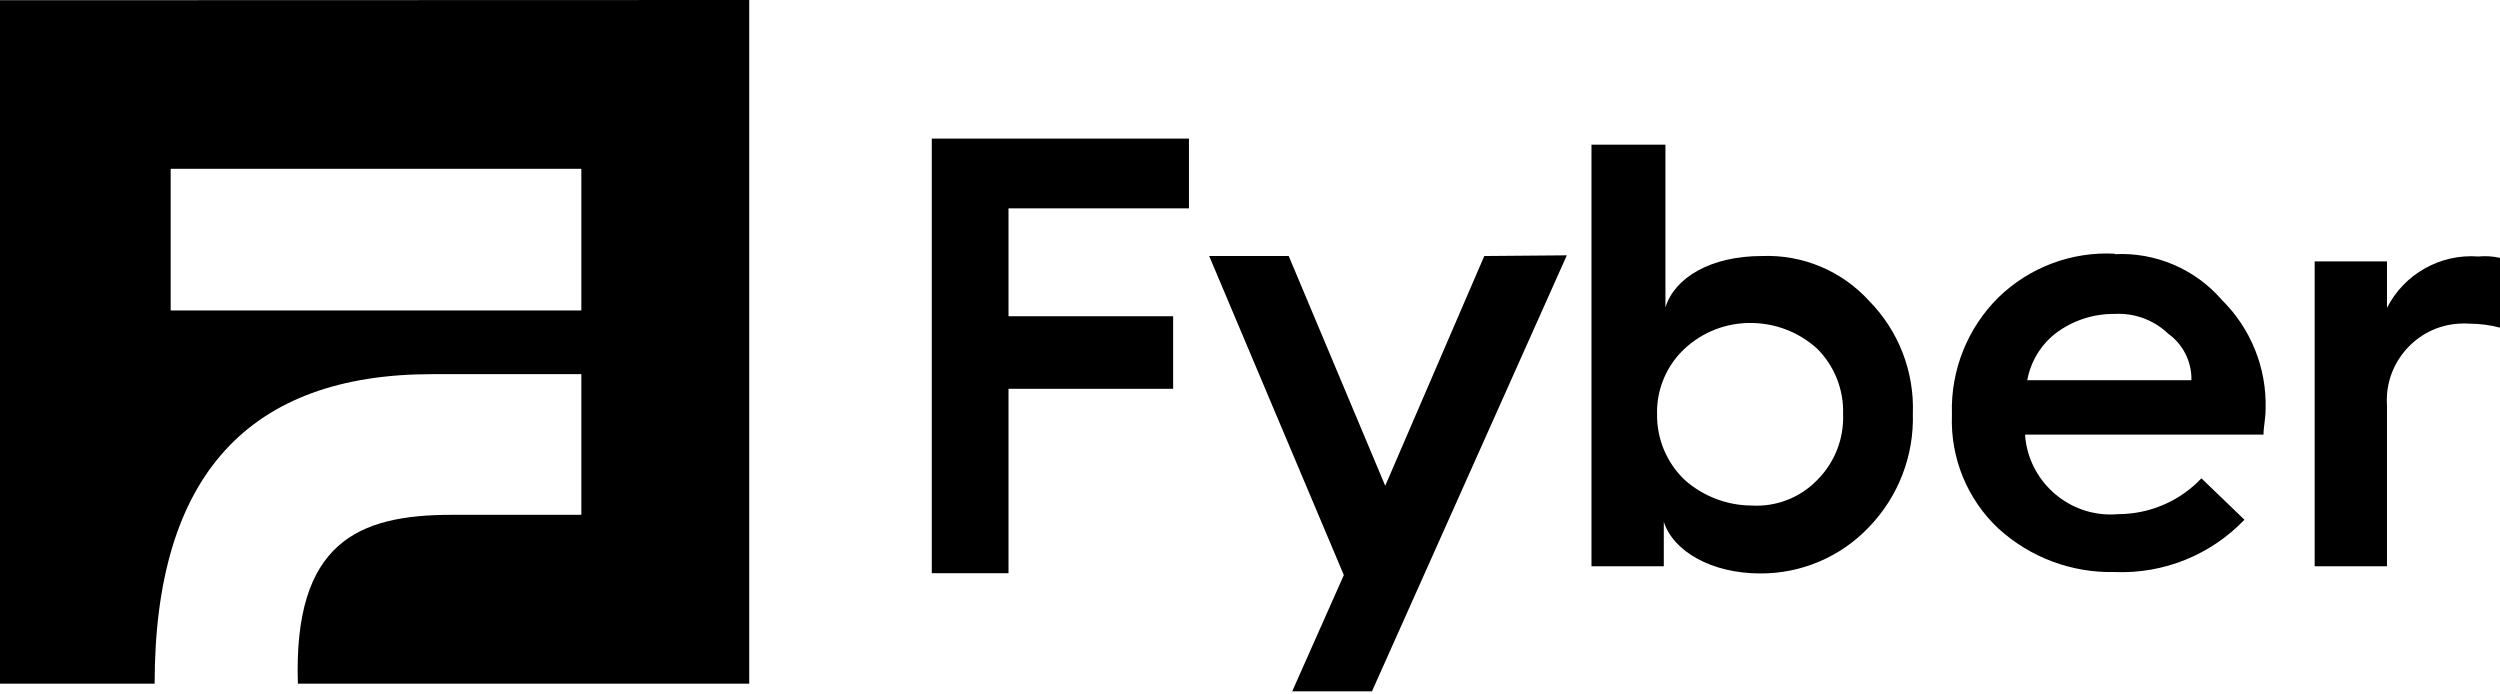
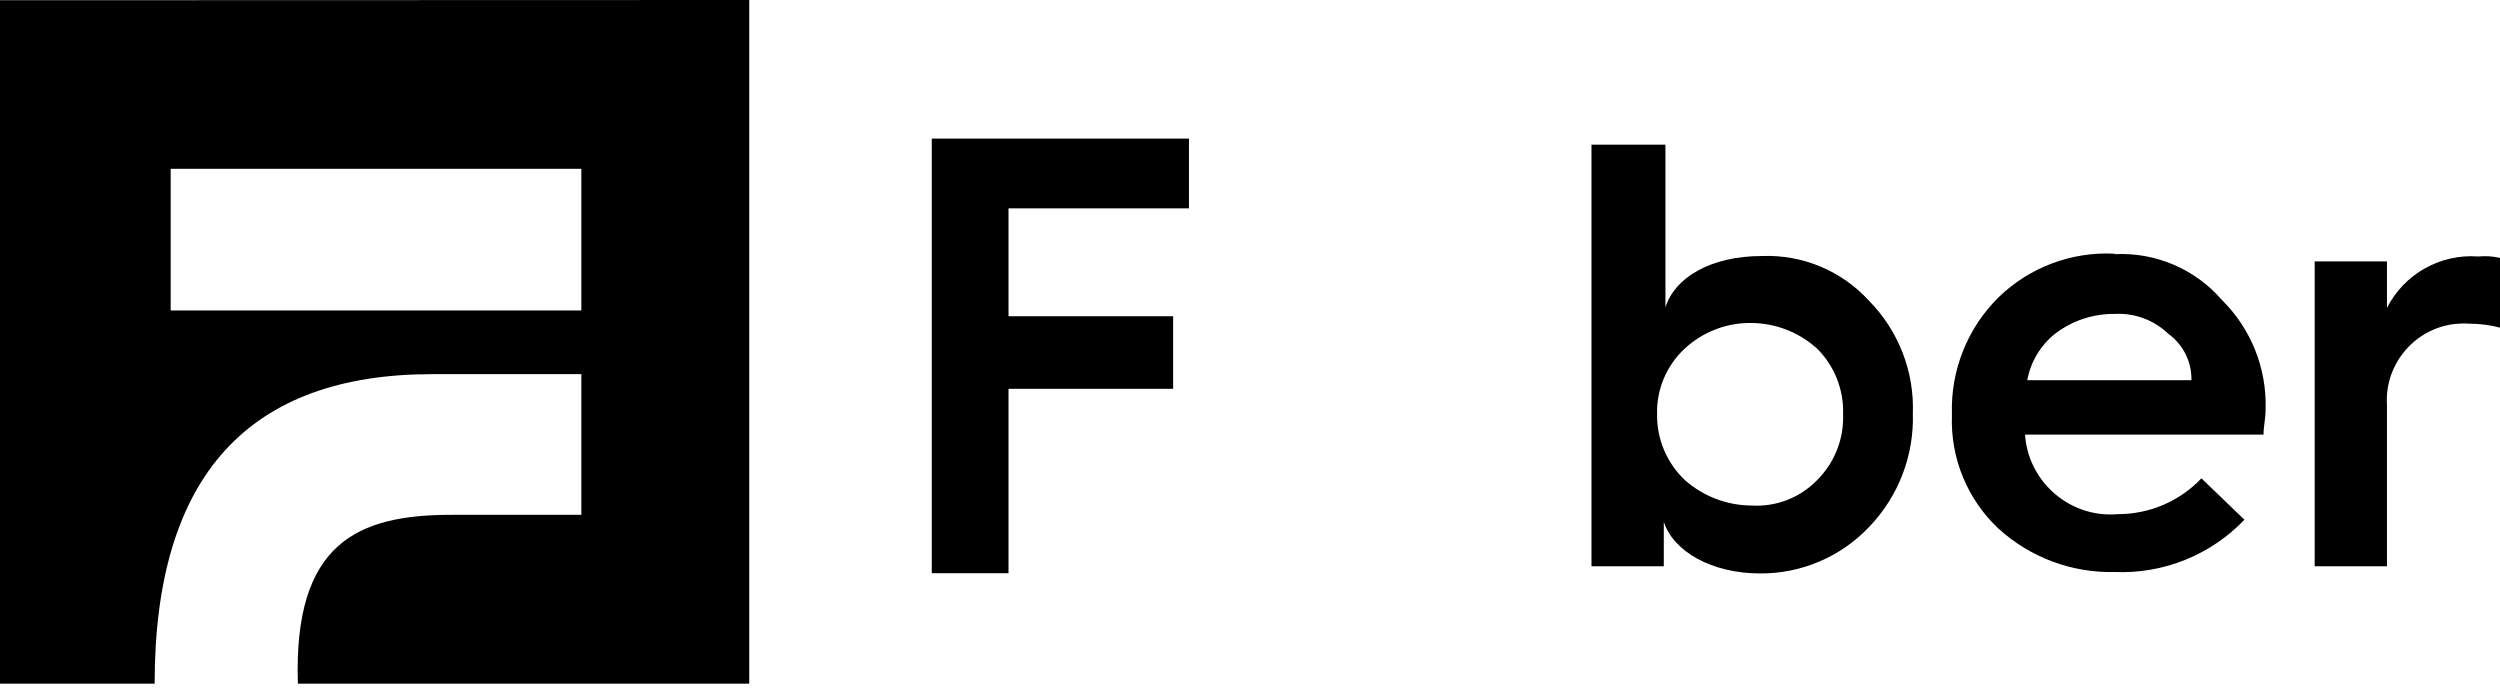
<svg xmlns="http://www.w3.org/2000/svg" width="144" height="40" viewBox="0 0 144 40" fill="none">
  <path d="M53.67 33.017H58.09V22.395H67.573V18.216H58.09V12.001H68.484V7.983H53.67V33.017Z" fill="#162A3D" style="fill:#162A3D;fill:color(display-p3 0.086 0.165 0.239);fill-opacity:1;" />
-   <path d="M85.495 14.747L79.789 27.981L74.23 14.747H69.649L77.405 33.124L74.431 39.821H79.025L90.249 14.707L85.495 14.747Z" fill="#162A3D" style="fill:#162A3D;fill:color(display-p3 0.086 0.165 0.239);fill-opacity:1;" />
  <path d="M104.675 27.645C103.696 28.662 102.32 29.2 100.911 29.119C99.485 29.117 98.107 28.592 97.04 27.645C96.008 26.664 95.43 25.293 95.447 23.868C95.409 22.442 95.985 21.066 97.027 20.091C98.075 19.112 99.463 18.578 100.898 18.604C102.296 18.619 103.642 19.148 104.675 20.091C105.669 21.086 106.207 22.45 106.162 23.855C106.217 25.269 105.677 26.645 104.675 27.645ZM101.487 14.747C98.514 14.747 96.451 16.006 95.929 17.707V8.331H91.669V32.615H95.835V30.056C96.384 31.771 98.608 33.03 101.38 33.03C103.754 33.046 106.031 32.075 107.662 30.351C109.344 28.604 110.252 26.251 110.18 23.828C110.271 21.409 109.36 19.057 107.662 17.332C106.088 15.6 103.825 14.653 101.487 14.747Z" fill="#162A3D" style="fill:#162A3D;fill:color(display-p3 0.086 0.165 0.239);fill-opacity:1;" />
  <path d="M116.77 21.899C116.964 20.841 117.535 19.889 118.377 19.22C119.36 18.468 120.569 18.067 121.806 18.082C122.946 18.018 124.063 18.43 124.887 19.22C125.748 19.837 126.25 20.841 126.226 21.899H116.716H116.77ZM121.806 14.613C119.322 14.483 116.892 15.396 115.109 17.131C113.328 18.895 112.357 21.322 112.43 23.828V23.935C112.342 26.389 113.318 28.765 115.109 30.445C116.935 32.109 119.335 33.007 121.806 32.949C124.614 33.066 127.339 31.966 129.28 29.936L126.802 27.552C125.555 28.868 123.821 29.614 122.007 29.614C121.858 29.628 121.71 29.634 121.561 29.634C119.015 29.634 116.868 27.663 116.649 25.127V25.033H130.378C130.378 24.578 130.499 24.123 130.499 23.547C130.566 21.2 129.652 18.927 127.981 17.278C126.441 15.495 124.16 14.52 121.806 14.64V14.613Z" fill="#162A3D" style="fill:#162A3D;fill:color(display-p3 0.086 0.165 0.239);fill-opacity:1;" />
  <path d="M142.754 14.774C140.567 14.607 138.483 15.778 137.49 17.734V15.055H133.325V32.615H137.49V23.333C137.331 20.923 139.179 18.808 141.589 18.645C141.821 18.625 142.054 18.625 142.285 18.645C142.864 18.648 143.44 18.724 144 18.872V14.854C143.591 14.761 143.171 14.734 142.754 14.774Z" fill="#162A3D" style="fill:#162A3D;fill:color(display-p3 0.086 0.165 0.239);fill-opacity:1;" />
  <path d="M0 0.013V39.379H8.907C8.907 27.324 14.385 21.551 24.9 21.551H33.485V29.654H25.998C20.64 29.654 16.89 31.235 17.158 39.379H43.156V0L0 0.013ZM33.485 17.881H9.831V9.724H33.485V17.881Z" fill="#162A3D" style="fill:#162A3D;fill:color(display-p3 0.086 0.165 0.239);fill-opacity:1;" />
</svg>